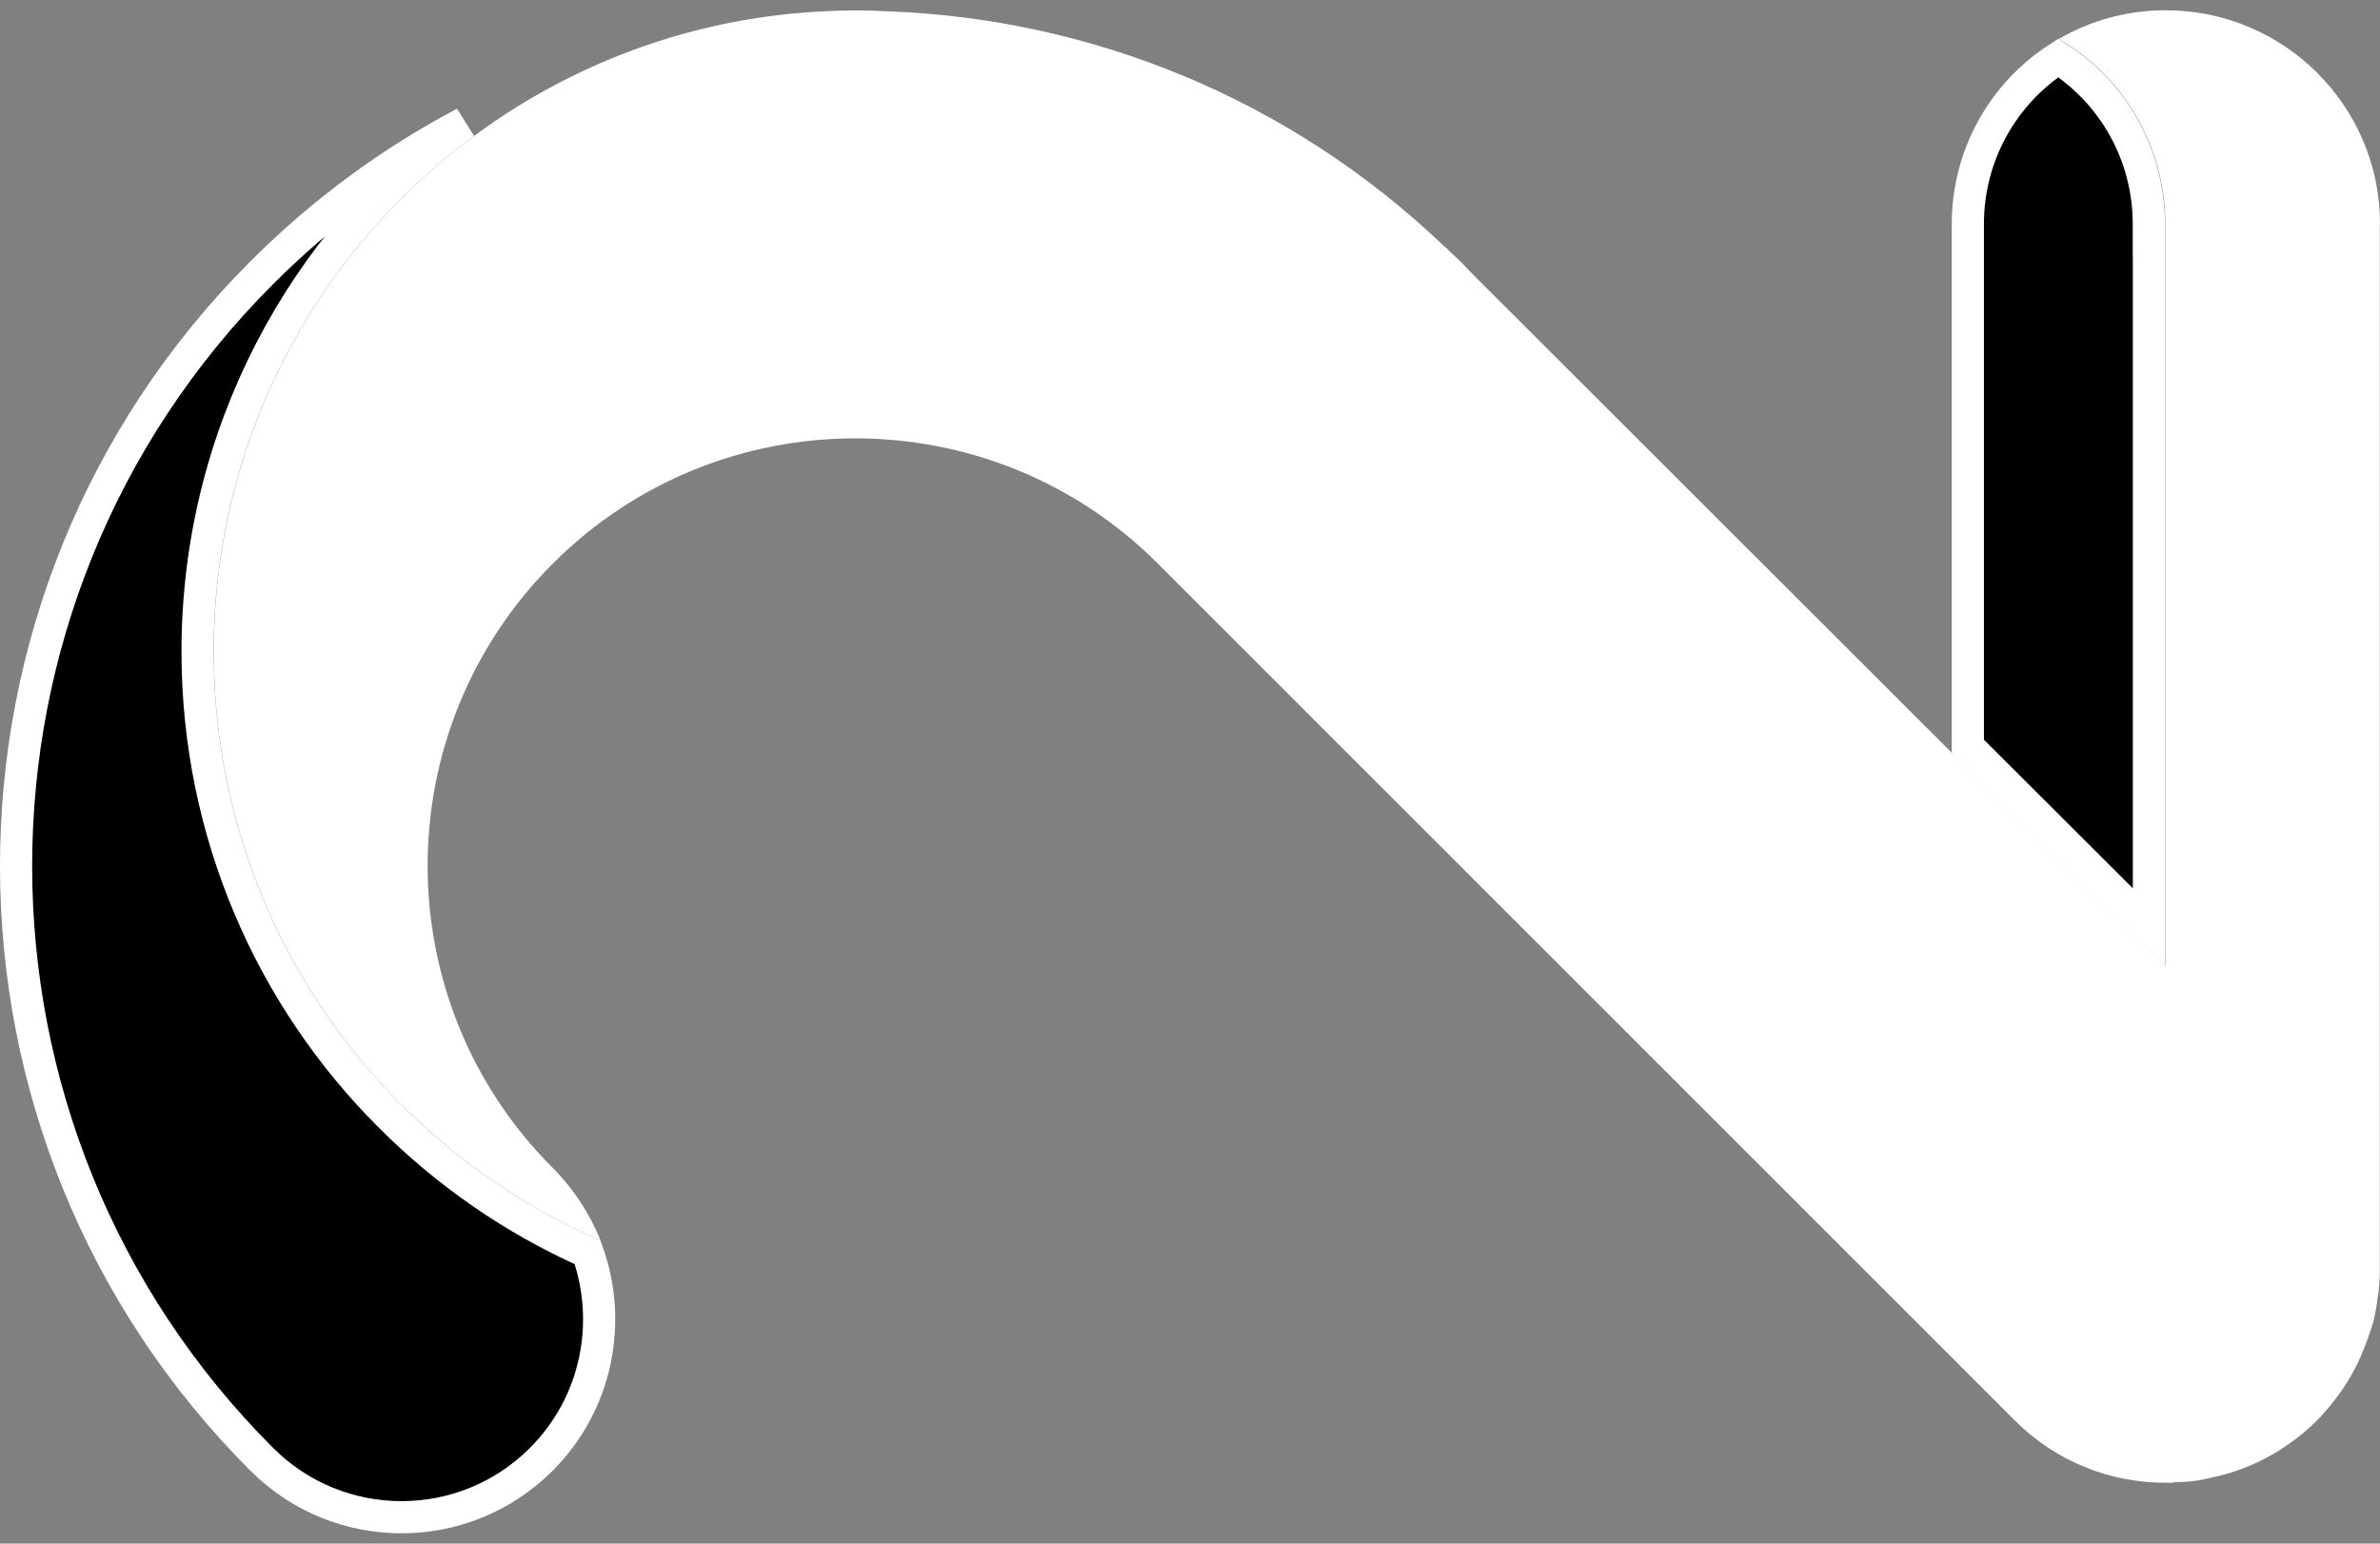
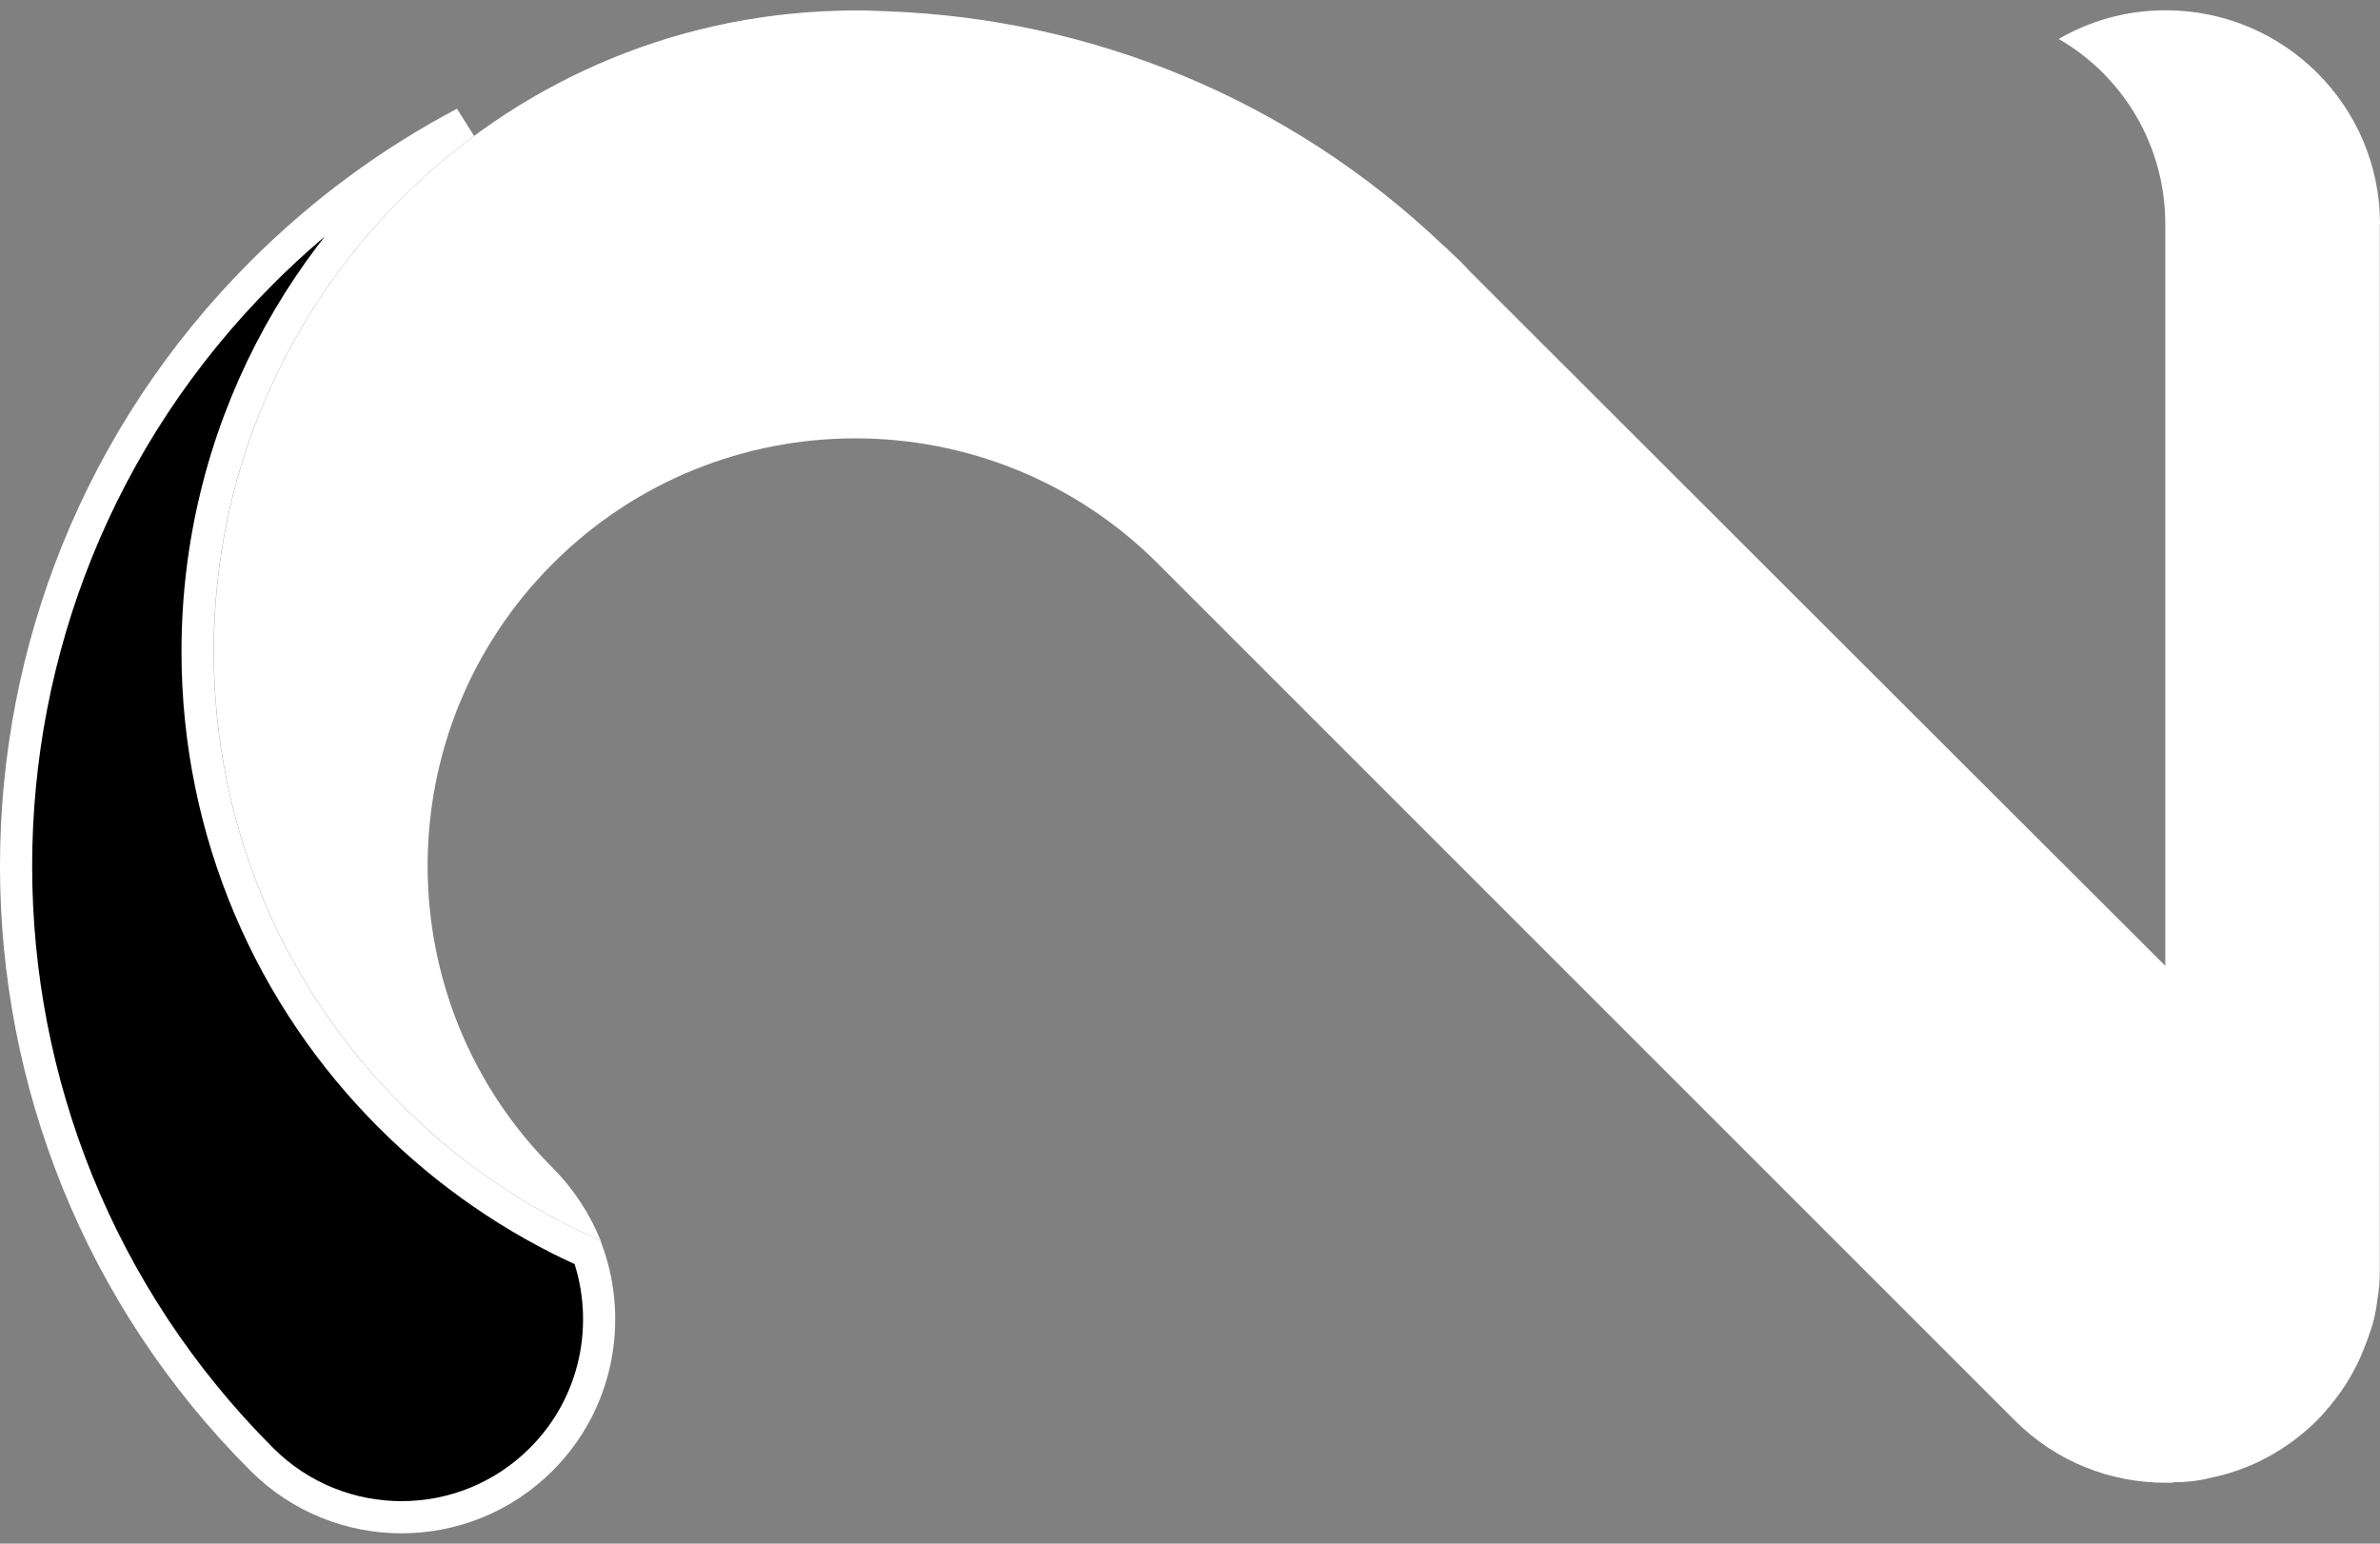
<svg xmlns="http://www.w3.org/2000/svg" width="74" height="48" viewBox="0 0 74 48" fill="none">
  <rect x="0" y="0" width="74" height="48" fill="#808080" stroke="none" />
  <path d="M14.442 3.823C9.408 7.545 6.143 13.521 6.143 20.261C6.143 25.903 8.435 31.03 12.139 34.719V34.72C13.898 36.479 15.977 37.921 18.271 38.942C19.043 41.117 18.569 43.639 16.829 45.379C14.429 47.779 10.54 47.779 8.14 45.379C-2.047 35.193 -2.047 18.668 8.14 8.479C10.049 6.569 12.178 5.018 14.442 3.823Z" fill="black" stroke="white" />
-   <path d="M73.994 6.969V39.464C73.994 39.793 73.979 40.104 73.916 40.419V40.434C73.901 40.589 73.868 40.745 73.838 40.904C73.808 41.059 73.76 41.215 73.712 41.356C73.65 41.544 73.587 41.73 73.509 41.918C73.227 42.652 72.805 43.325 72.257 43.936C72.195 44.014 72.117 44.092 72.039 44.169L71.961 44.247C71.524 44.669 71.024 45.029 70.506 45.31C70.132 45.514 69.725 45.684 69.303 45.81C69.099 45.873 68.881 45.921 68.677 45.966C68.303 46.058 67.944 46.091 67.567 46.091V46.106H67.333C65.63 46.106 63.938 45.466 62.642 44.166L52.276 33.8L45.397 26.921L36 17.524C30.809 12.333 22.379 12.333 17.189 17.524C11.998 22.715 11.998 31.13 17.189 36.32C17.844 36.976 18.347 37.76 18.673 38.572C16.359 37.572 14.264 36.132 12.498 34.366C8.885 30.77 6.648 25.765 6.648 20.26C6.648 9.594 15.03 0.886 25.57 0.353C25.915 0.338 26.259 0.323 26.603 0.323C26.948 0.323 27.292 0.338 27.636 0.353C33.874 0.587 40.053 3.026 44.9 7.654C44.963 7.702 45.011 7.747 45.07 7.81C45.181 7.921 45.289 8.014 45.4 8.121L45.729 8.466L60.694 23.415L67.324 30.031V6.966C67.324 4.511 65.995 2.353 64.01 1.212C64.98 0.65 66.106 0.32 67.324 0.32H67.339C71.015 0.32 74 3.293 74 6.966H73.994V6.969Z" fill="white" />
-   <path d="M63.998 1.802C65.693 2.888 66.812 4.802 66.812 6.969V7.469H66.815V28.828L61.185 23.209V6.969C61.185 4.803 62.304 2.888 63.998 1.802Z" fill="black" stroke="white" />
+   <path d="M73.994 6.969V39.464C73.994 39.793 73.979 40.104 73.916 40.419V40.434C73.901 40.589 73.868 40.745 73.838 40.904C73.808 41.059 73.76 41.215 73.712 41.356C73.65 41.544 73.587 41.73 73.509 41.918C73.227 42.652 72.805 43.325 72.257 43.936C72.195 44.014 72.117 44.092 72.039 44.169L71.961 44.247C71.524 44.669 71.024 45.029 70.506 45.31C70.132 45.514 69.725 45.684 69.303 45.81C69.099 45.873 68.881 45.921 68.677 45.966C68.303 46.058 67.944 46.091 67.567 46.091V46.106H67.333C65.63 46.106 63.938 45.466 62.642 44.166L45.397 26.921L36 17.524C30.809 12.333 22.379 12.333 17.189 17.524C11.998 22.715 11.998 31.13 17.189 36.32C17.844 36.976 18.347 37.76 18.673 38.572C16.359 37.572 14.264 36.132 12.498 34.366C8.885 30.77 6.648 25.765 6.648 20.26C6.648 9.594 15.03 0.886 25.57 0.353C25.915 0.338 26.259 0.323 26.603 0.323C26.948 0.323 27.292 0.338 27.636 0.353C33.874 0.587 40.053 3.026 44.9 7.654C44.963 7.702 45.011 7.747 45.07 7.81C45.181 7.921 45.289 8.014 45.4 8.121L45.729 8.466L60.694 23.415L67.324 30.031V6.966C67.324 4.511 65.995 2.353 64.01 1.212C64.98 0.65 66.106 0.32 67.324 0.32H67.339C71.015 0.32 74 3.293 74 6.966H73.994V6.969Z" fill="white" />
</svg>